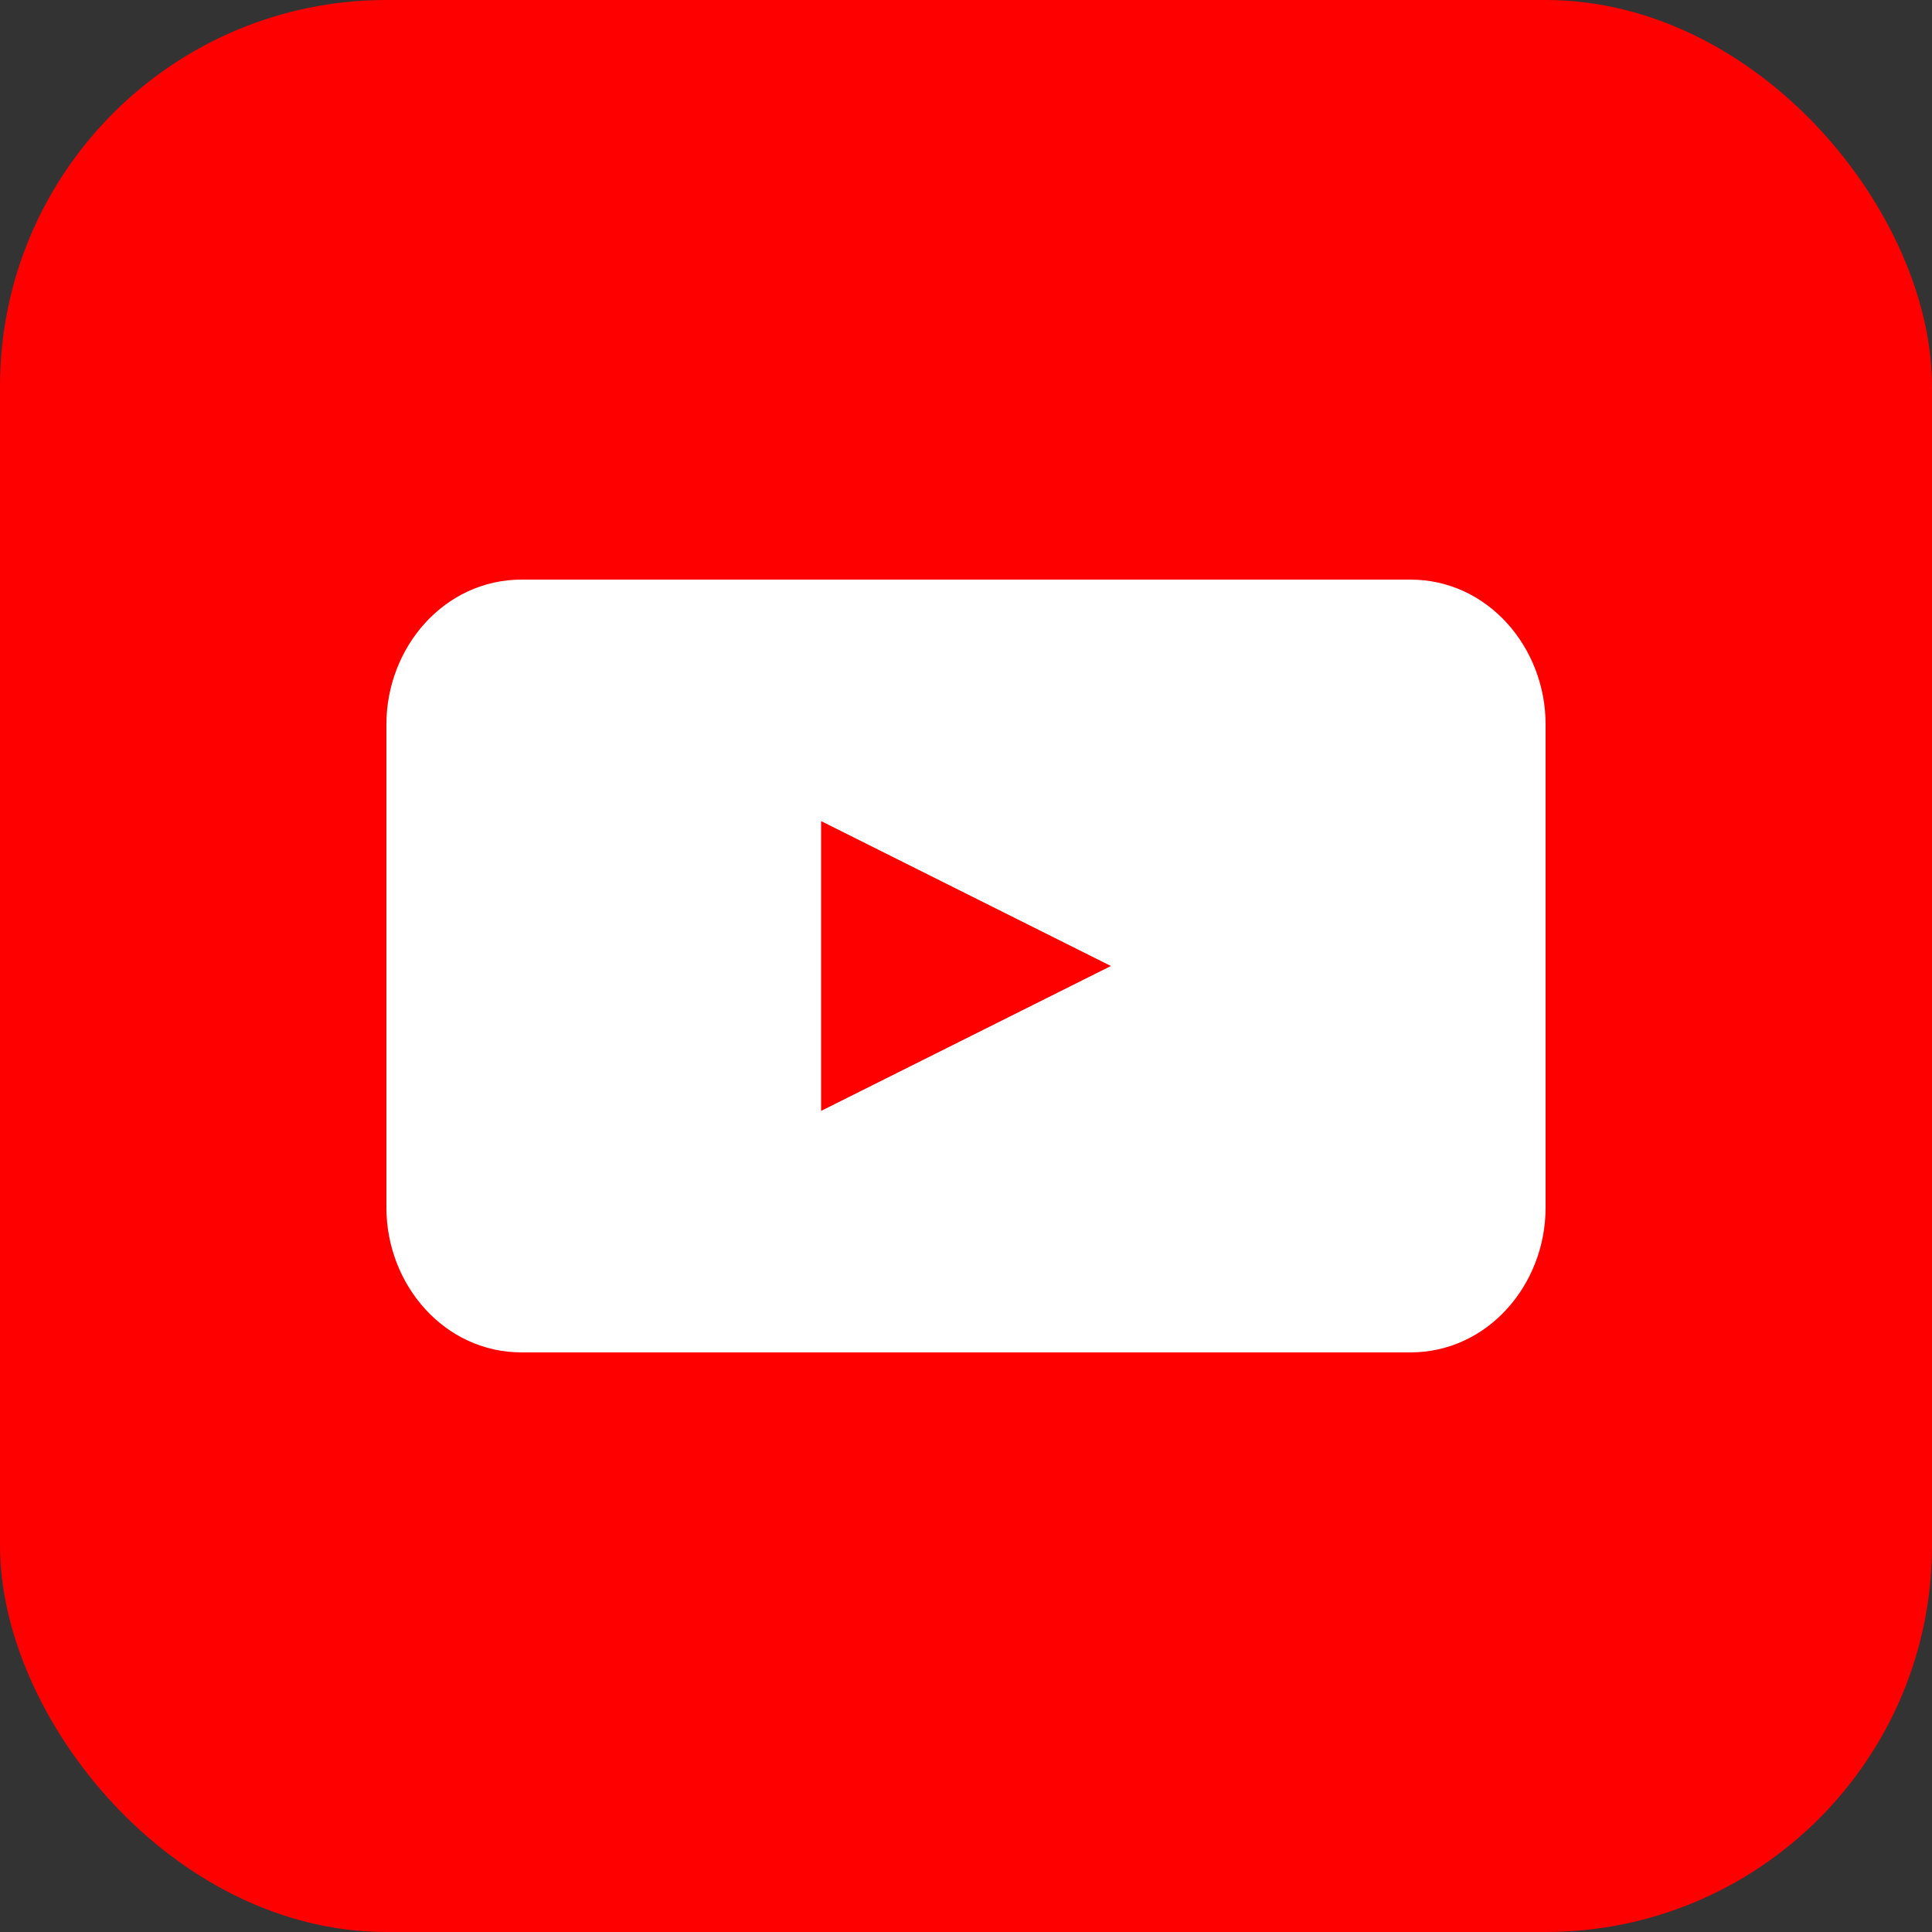
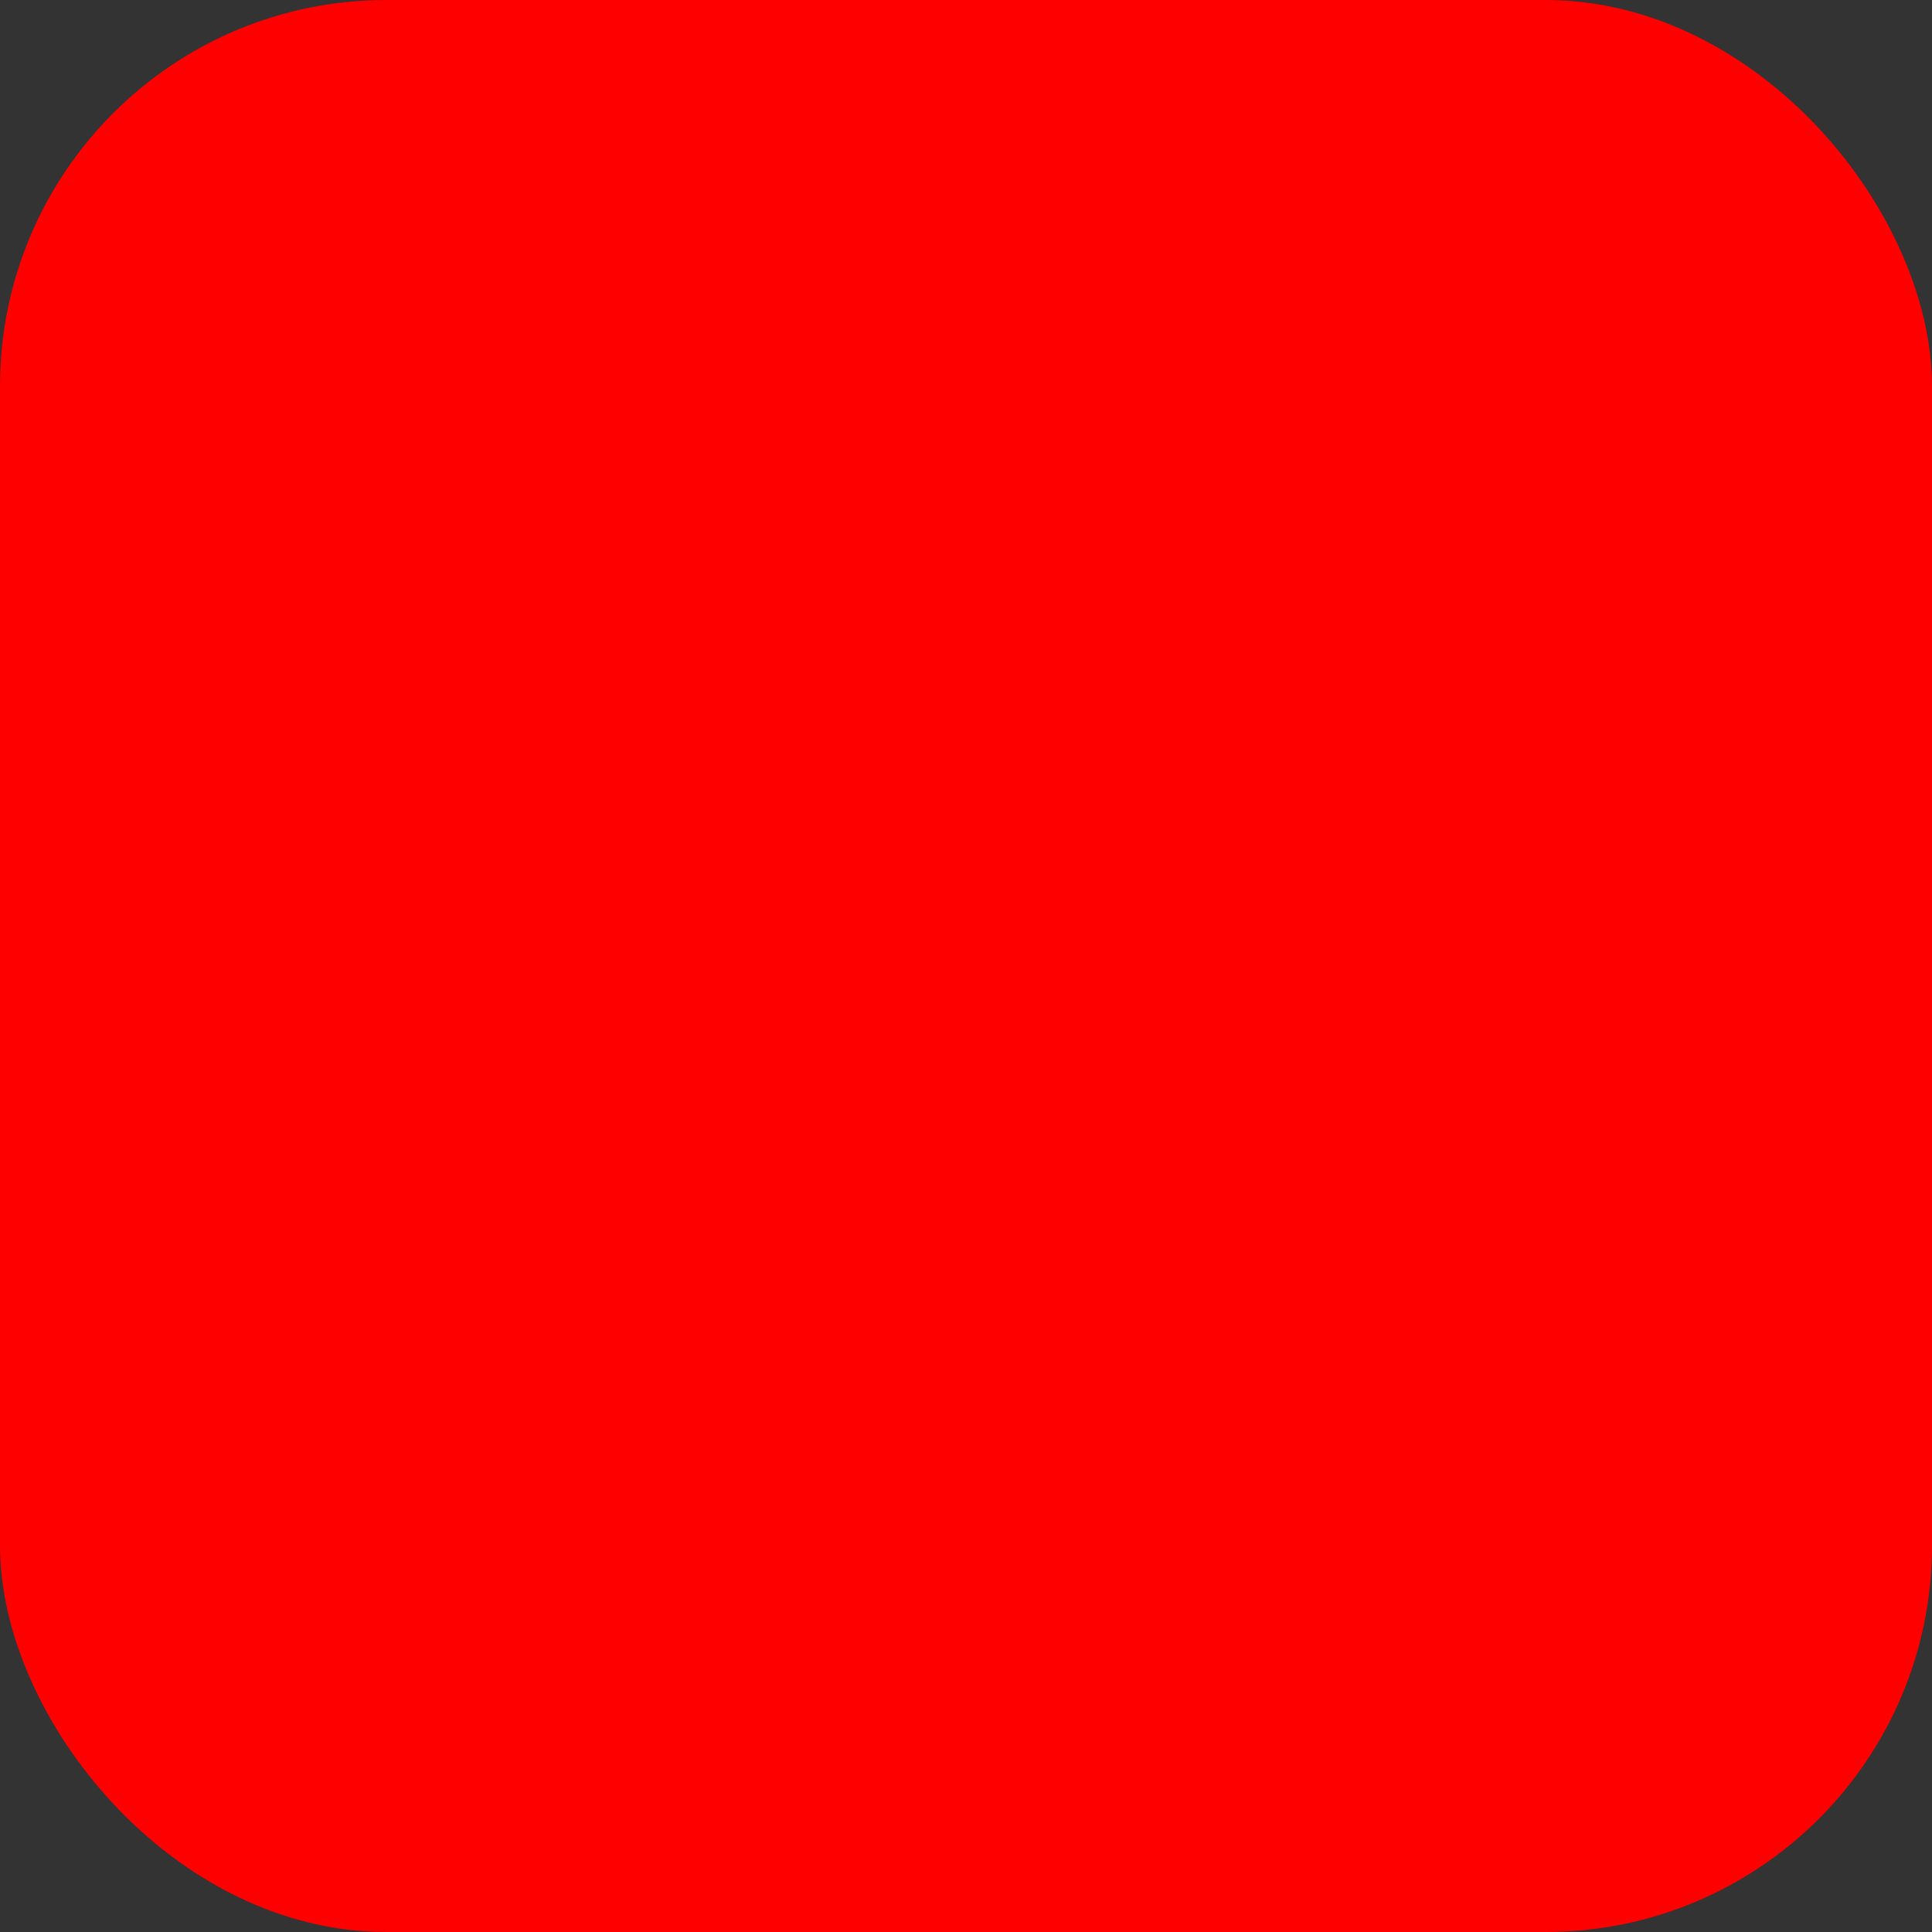
<svg xmlns="http://www.w3.org/2000/svg" width="20" height="20" viewBox="0 0 20 20" fill="none">
  <rect x="0" y="0" width="20" height="20" fill="#333333" stroke="none" />
  <rect width="20" height="20" rx="4" fill="#ff0000" />
-   <path d="M16 7.5c0-.8-.6-1.5-1.4-1.5H5.4C4.6 6 4 6.7 4 7.5v5c0 .8.6 1.5 1.4 1.5h9.2c.8 0 1.4-.7 1.4-1.5v-5z" fill="white" />
-   <path d="M8.5 11.5V8.5l3 1.5-3 1.5z" fill="#ff0000" />
</svg>